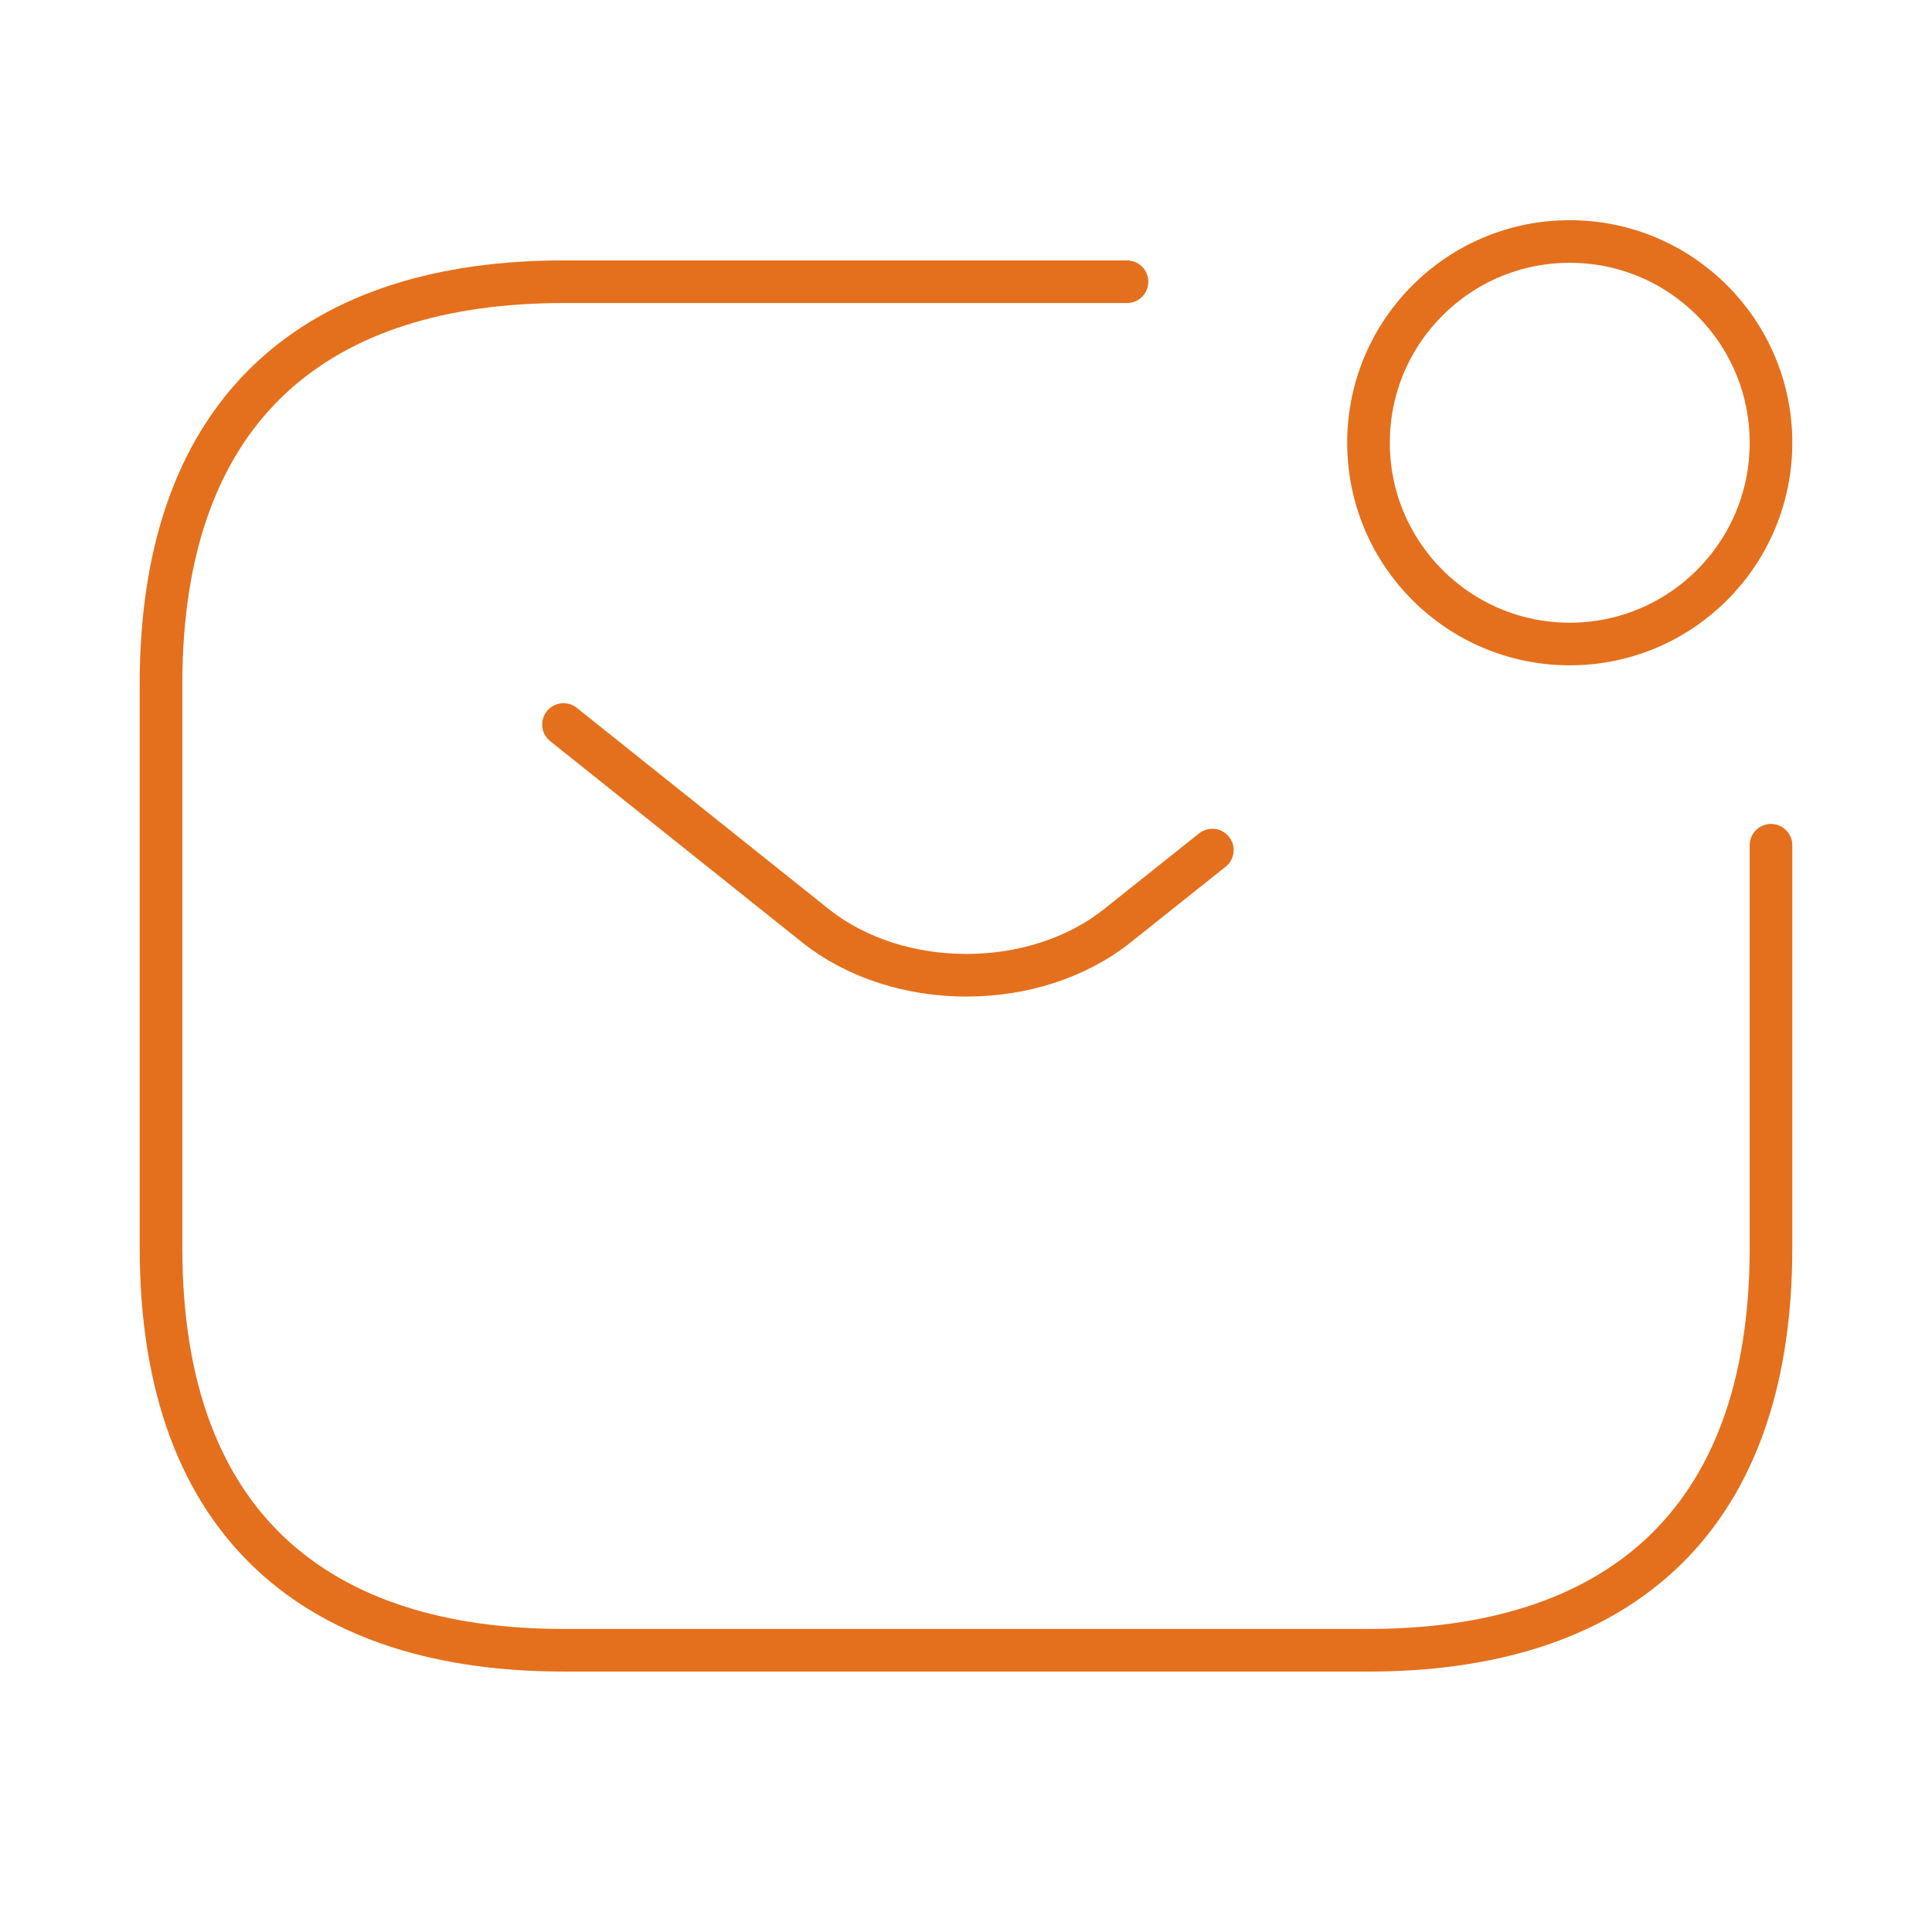
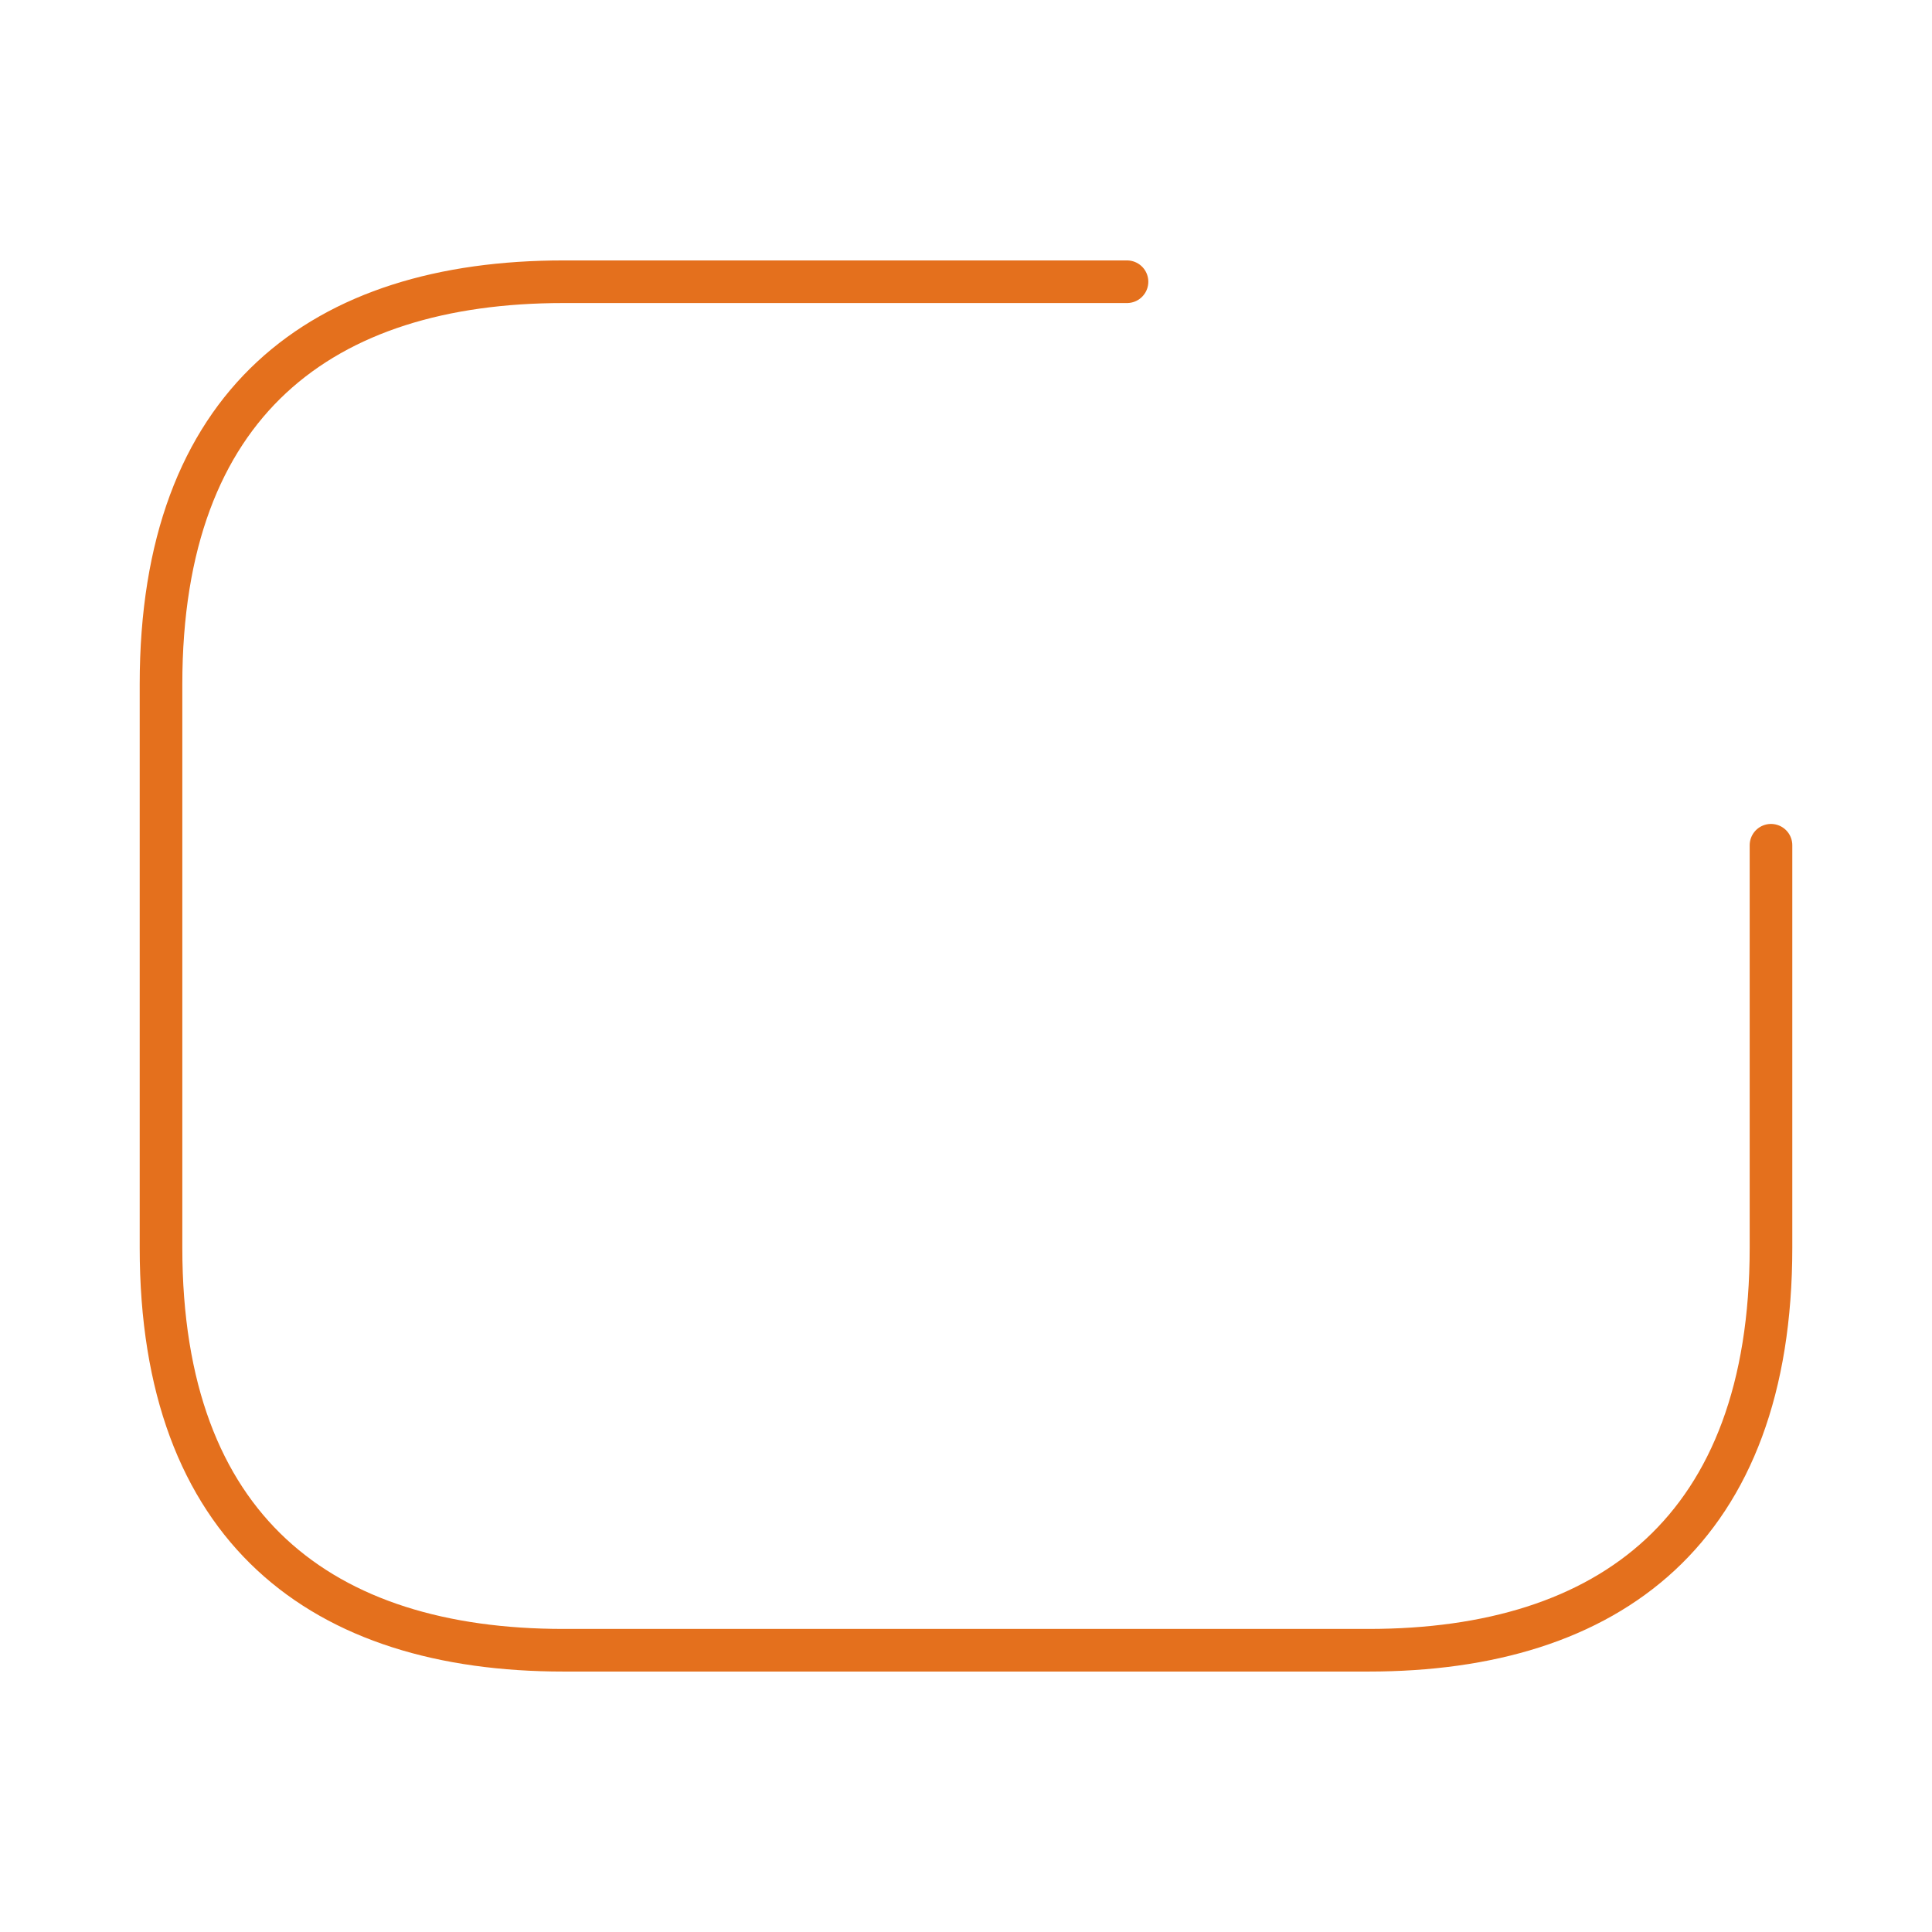
<svg xmlns="http://www.w3.org/2000/svg" width="68" height="68" viewBox="0 0 68 68" fill="none">
  <path d="M62.333 29.75V43.916C62.333 53.833 56.667 58.083 48.167 58.083H19.833C11.333 58.083 5.667 53.833 5.667 43.916V24.083C5.667 14.166 11.333 9.916 19.833 9.916H39.667" stroke="#E4701D" stroke-width="1.5" stroke-miterlimit="10" stroke-linecap="round" stroke-linejoin="round" />
-   <path d="M19.833 25.5L28.702 32.583C31.62 34.907 36.408 34.907 39.327 32.583L42.67 29.92" stroke="#E4701D" stroke-width="1.5" stroke-miterlimit="10" stroke-linecap="round" stroke-linejoin="round" />
-   <path d="M55.25 22.667C59.162 22.667 62.333 19.495 62.333 15.583C62.333 11.671 59.162 8.5 55.25 8.5C51.338 8.5 48.167 11.671 48.167 15.583C48.167 19.495 51.338 22.667 55.25 22.667Z" stroke="#E4701D" stroke-width="1.5" stroke-miterlimit="10" stroke-linecap="round" stroke-linejoin="round" />
</svg>